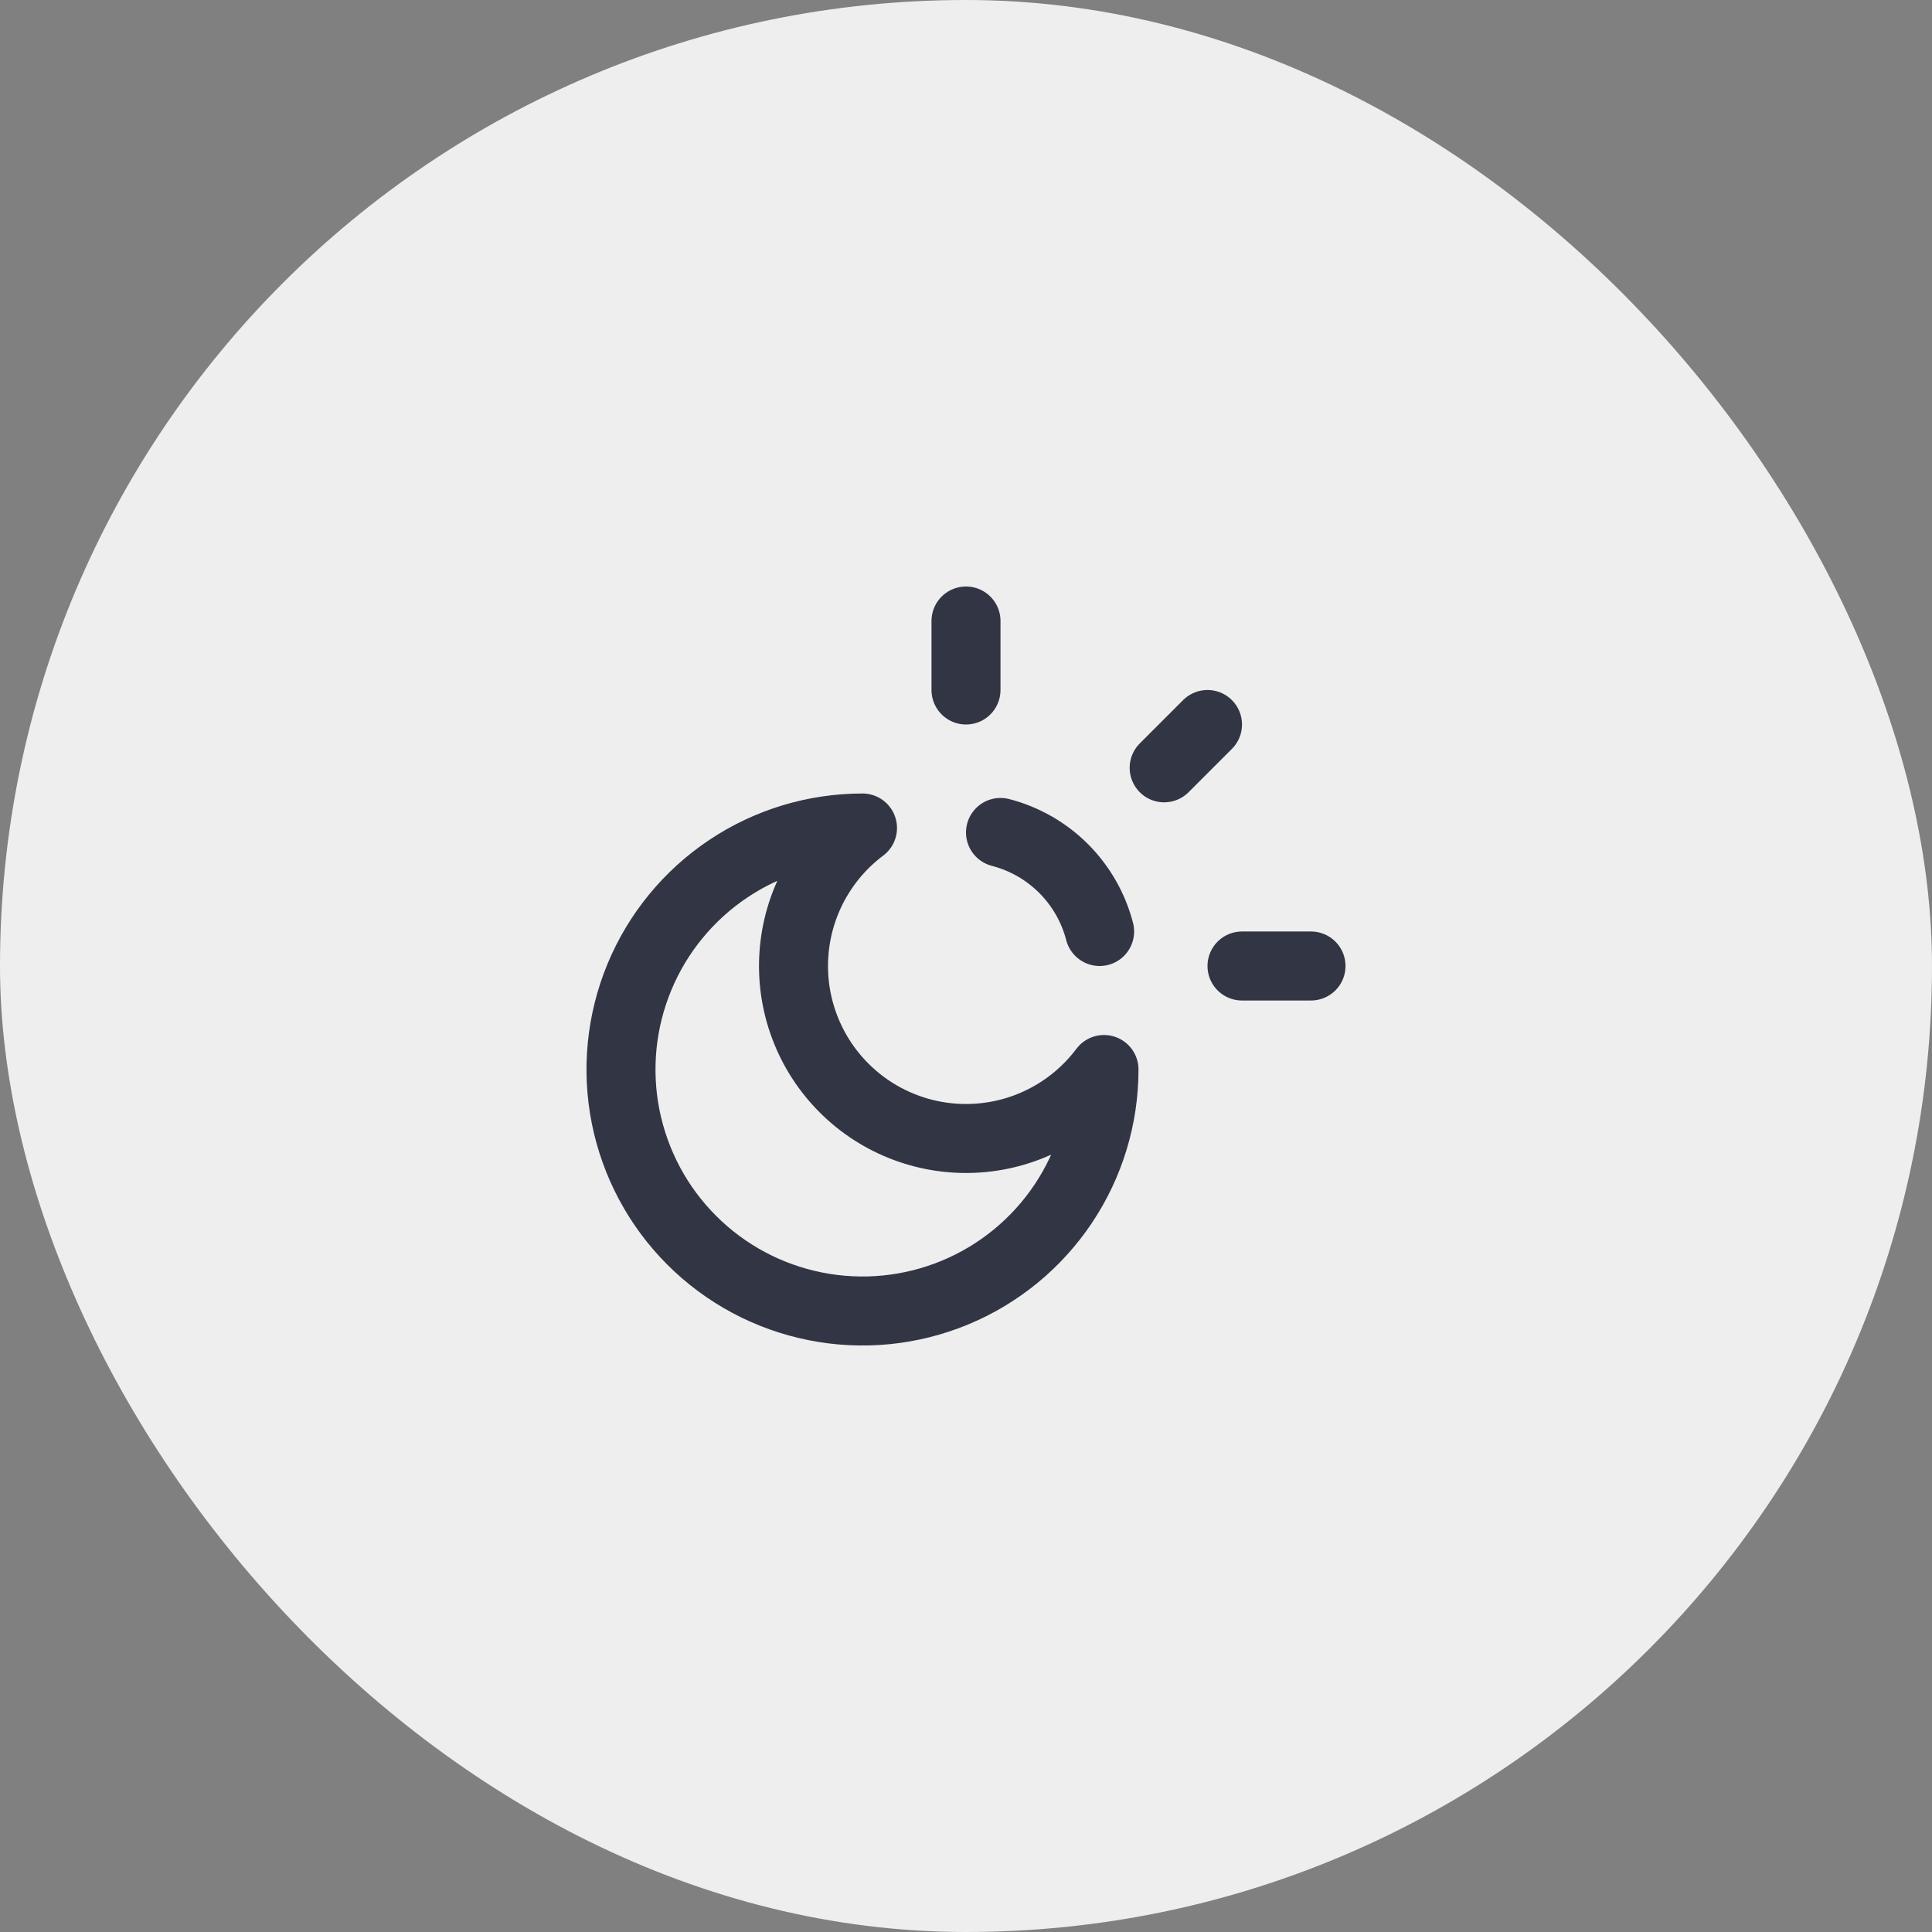
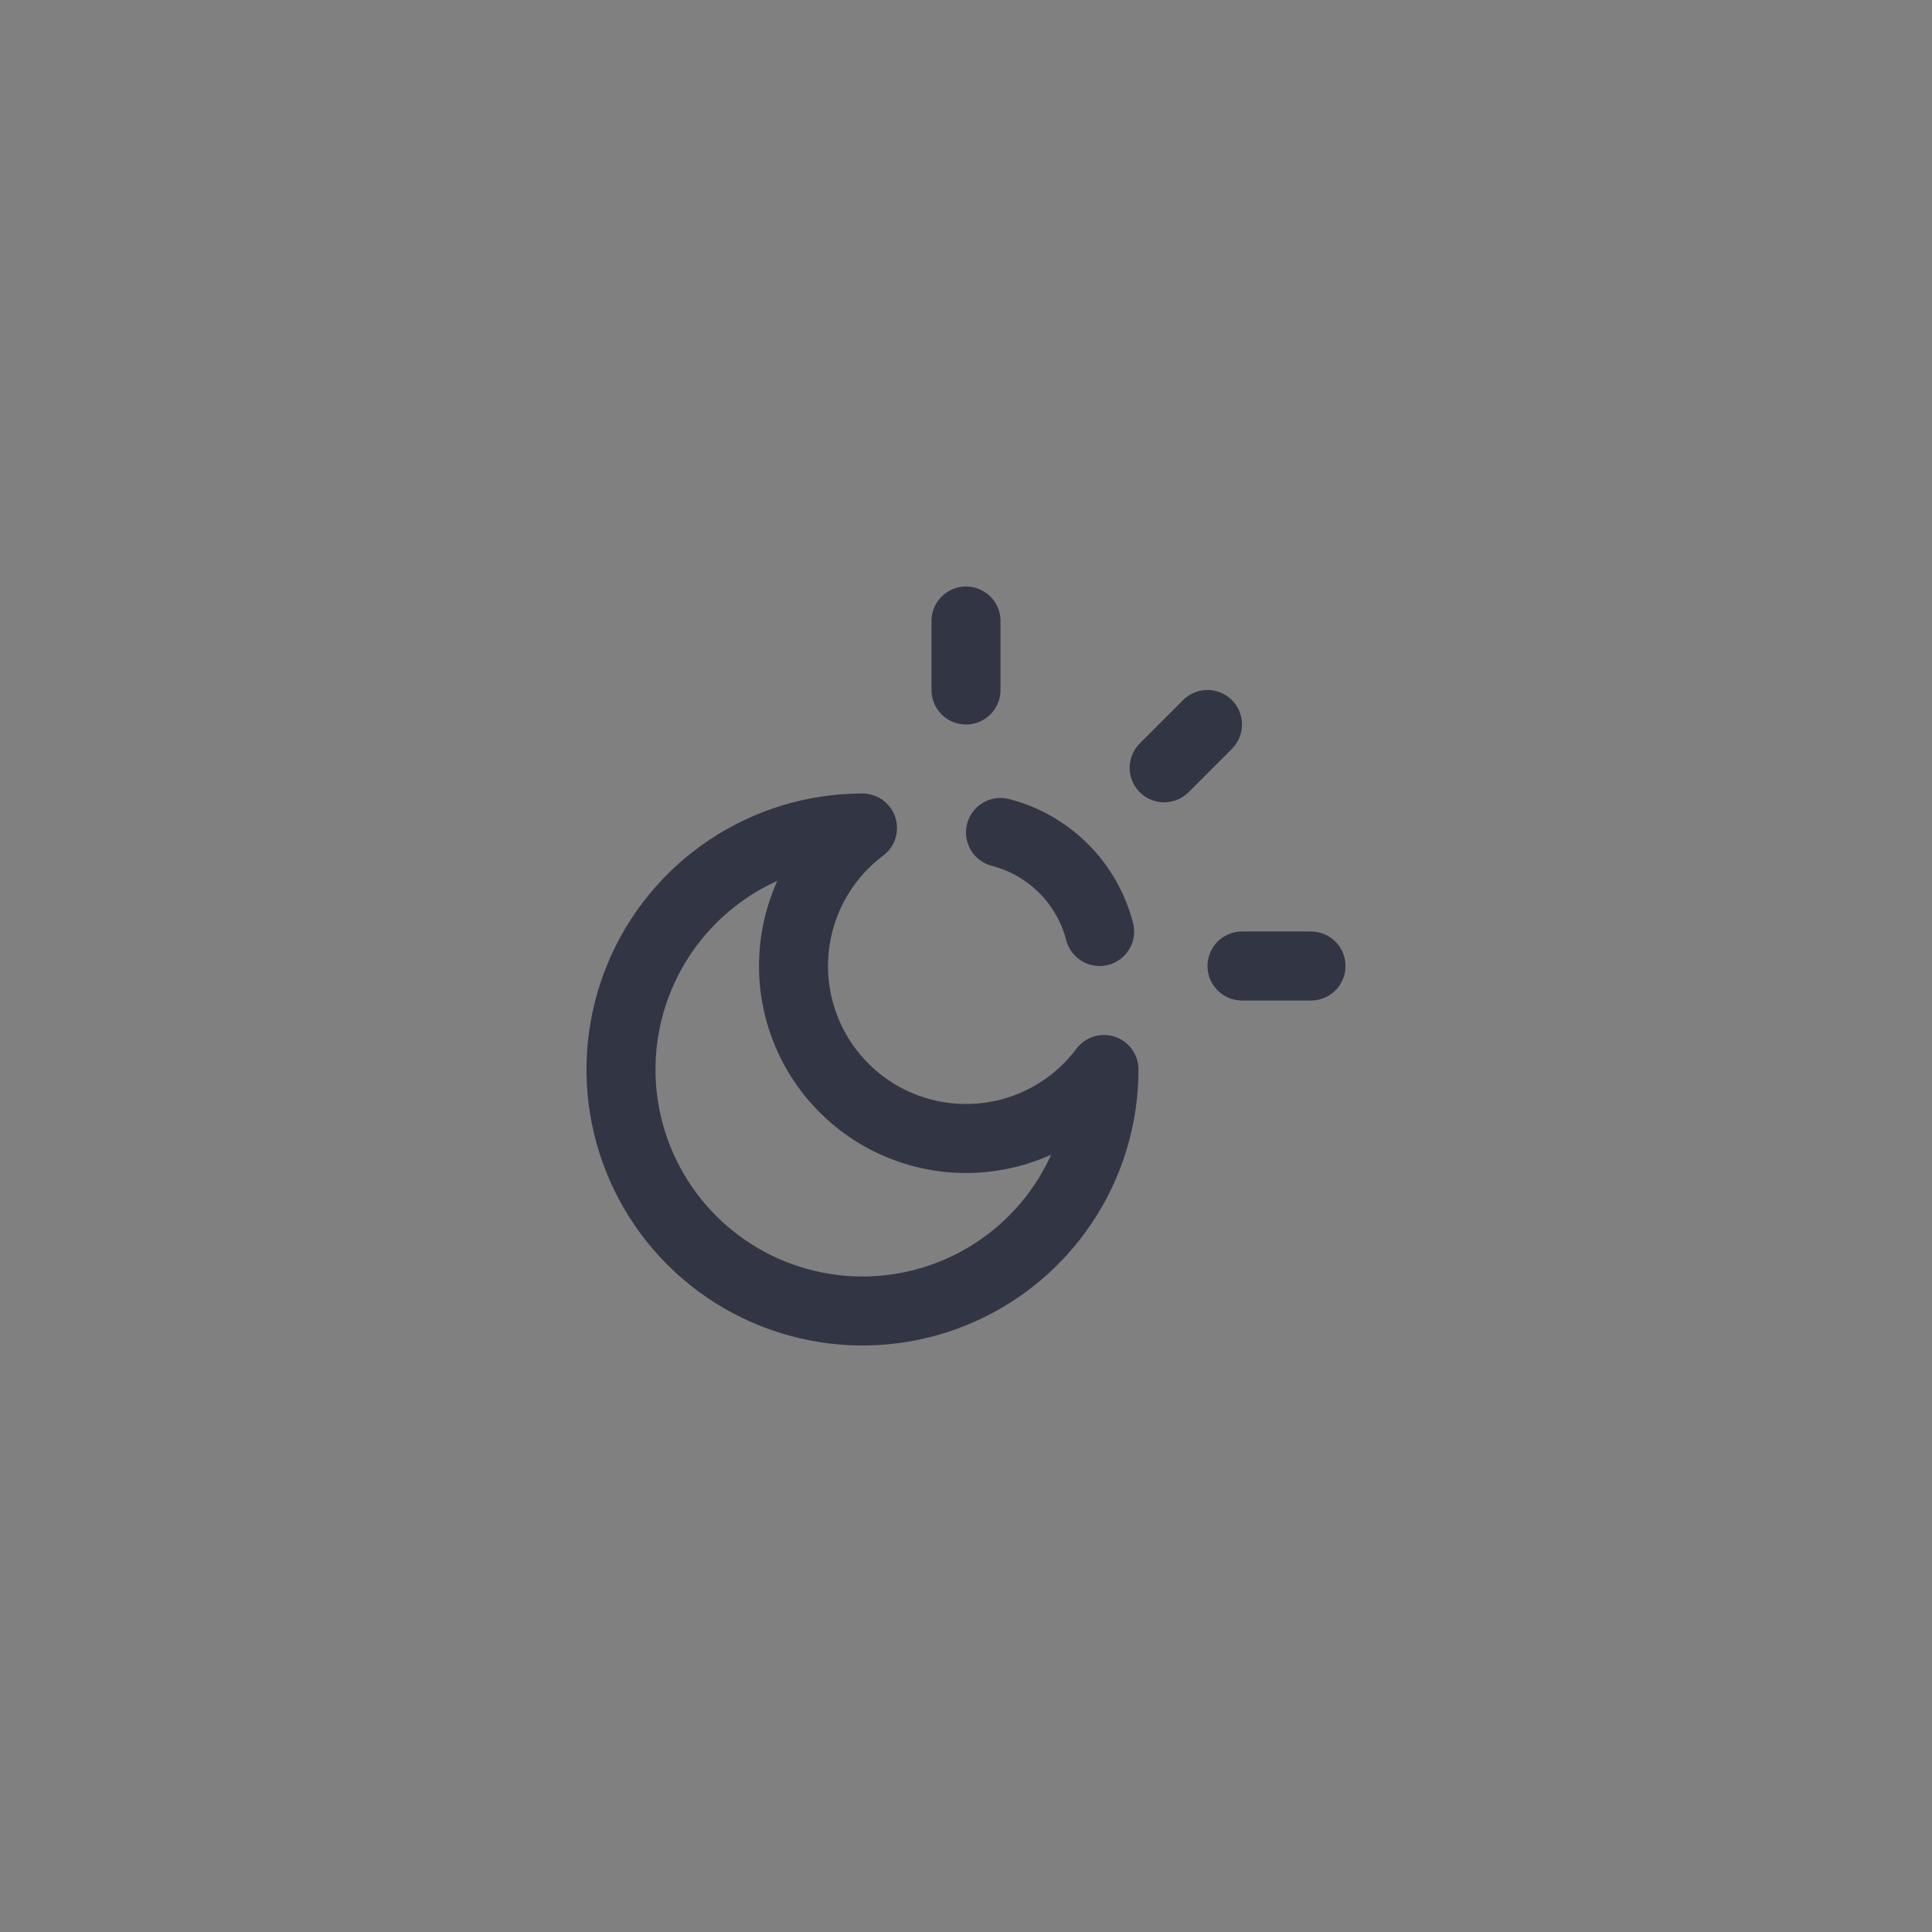
<svg xmlns="http://www.w3.org/2000/svg" width="56" height="56" viewBox="0 0 56 56" fill="none">
  <rect x="0" y="0" width="56" height="56" fill="#808080" stroke="none" />
-   <rect width="56" height="56" rx="28" fill="#EEEEEE" />
  <path d="M28 18V20M29 24.129C29.692 24.308 30.323 24.668 30.828 25.173C31.333 25.678 31.694 26.308 31.873 27M35 21L33.744 22.256M36 28H38M25 24C24.427 24.43 23.953 24.978 23.61 25.607C23.267 26.236 23.063 26.931 23.013 27.646C22.962 28.36 23.065 29.077 23.316 29.748C23.566 30.419 23.958 31.029 24.465 31.535C24.971 32.042 25.581 32.434 26.252 32.684C26.923 32.935 27.64 33.038 28.354 32.987C29.069 32.937 29.764 32.733 30.393 32.39C31.022 32.047 31.57 31.573 32 31C32 32.385 31.59 33.738 30.82 34.889C30.051 36.04 28.958 36.937 27.679 37.467C26.4 37.997 24.992 38.136 23.634 37.865C22.276 37.595 21.029 36.929 20.05 35.95C19.071 34.971 18.405 33.724 18.134 32.366C17.864 31.008 18.003 29.6 18.533 28.321C19.063 27.042 19.96 25.949 21.111 25.18C22.262 24.41 23.616 24 25 24Z" stroke="#323544" stroke-width="2" stroke-linecap="round" stroke-linejoin="round" />
</svg>